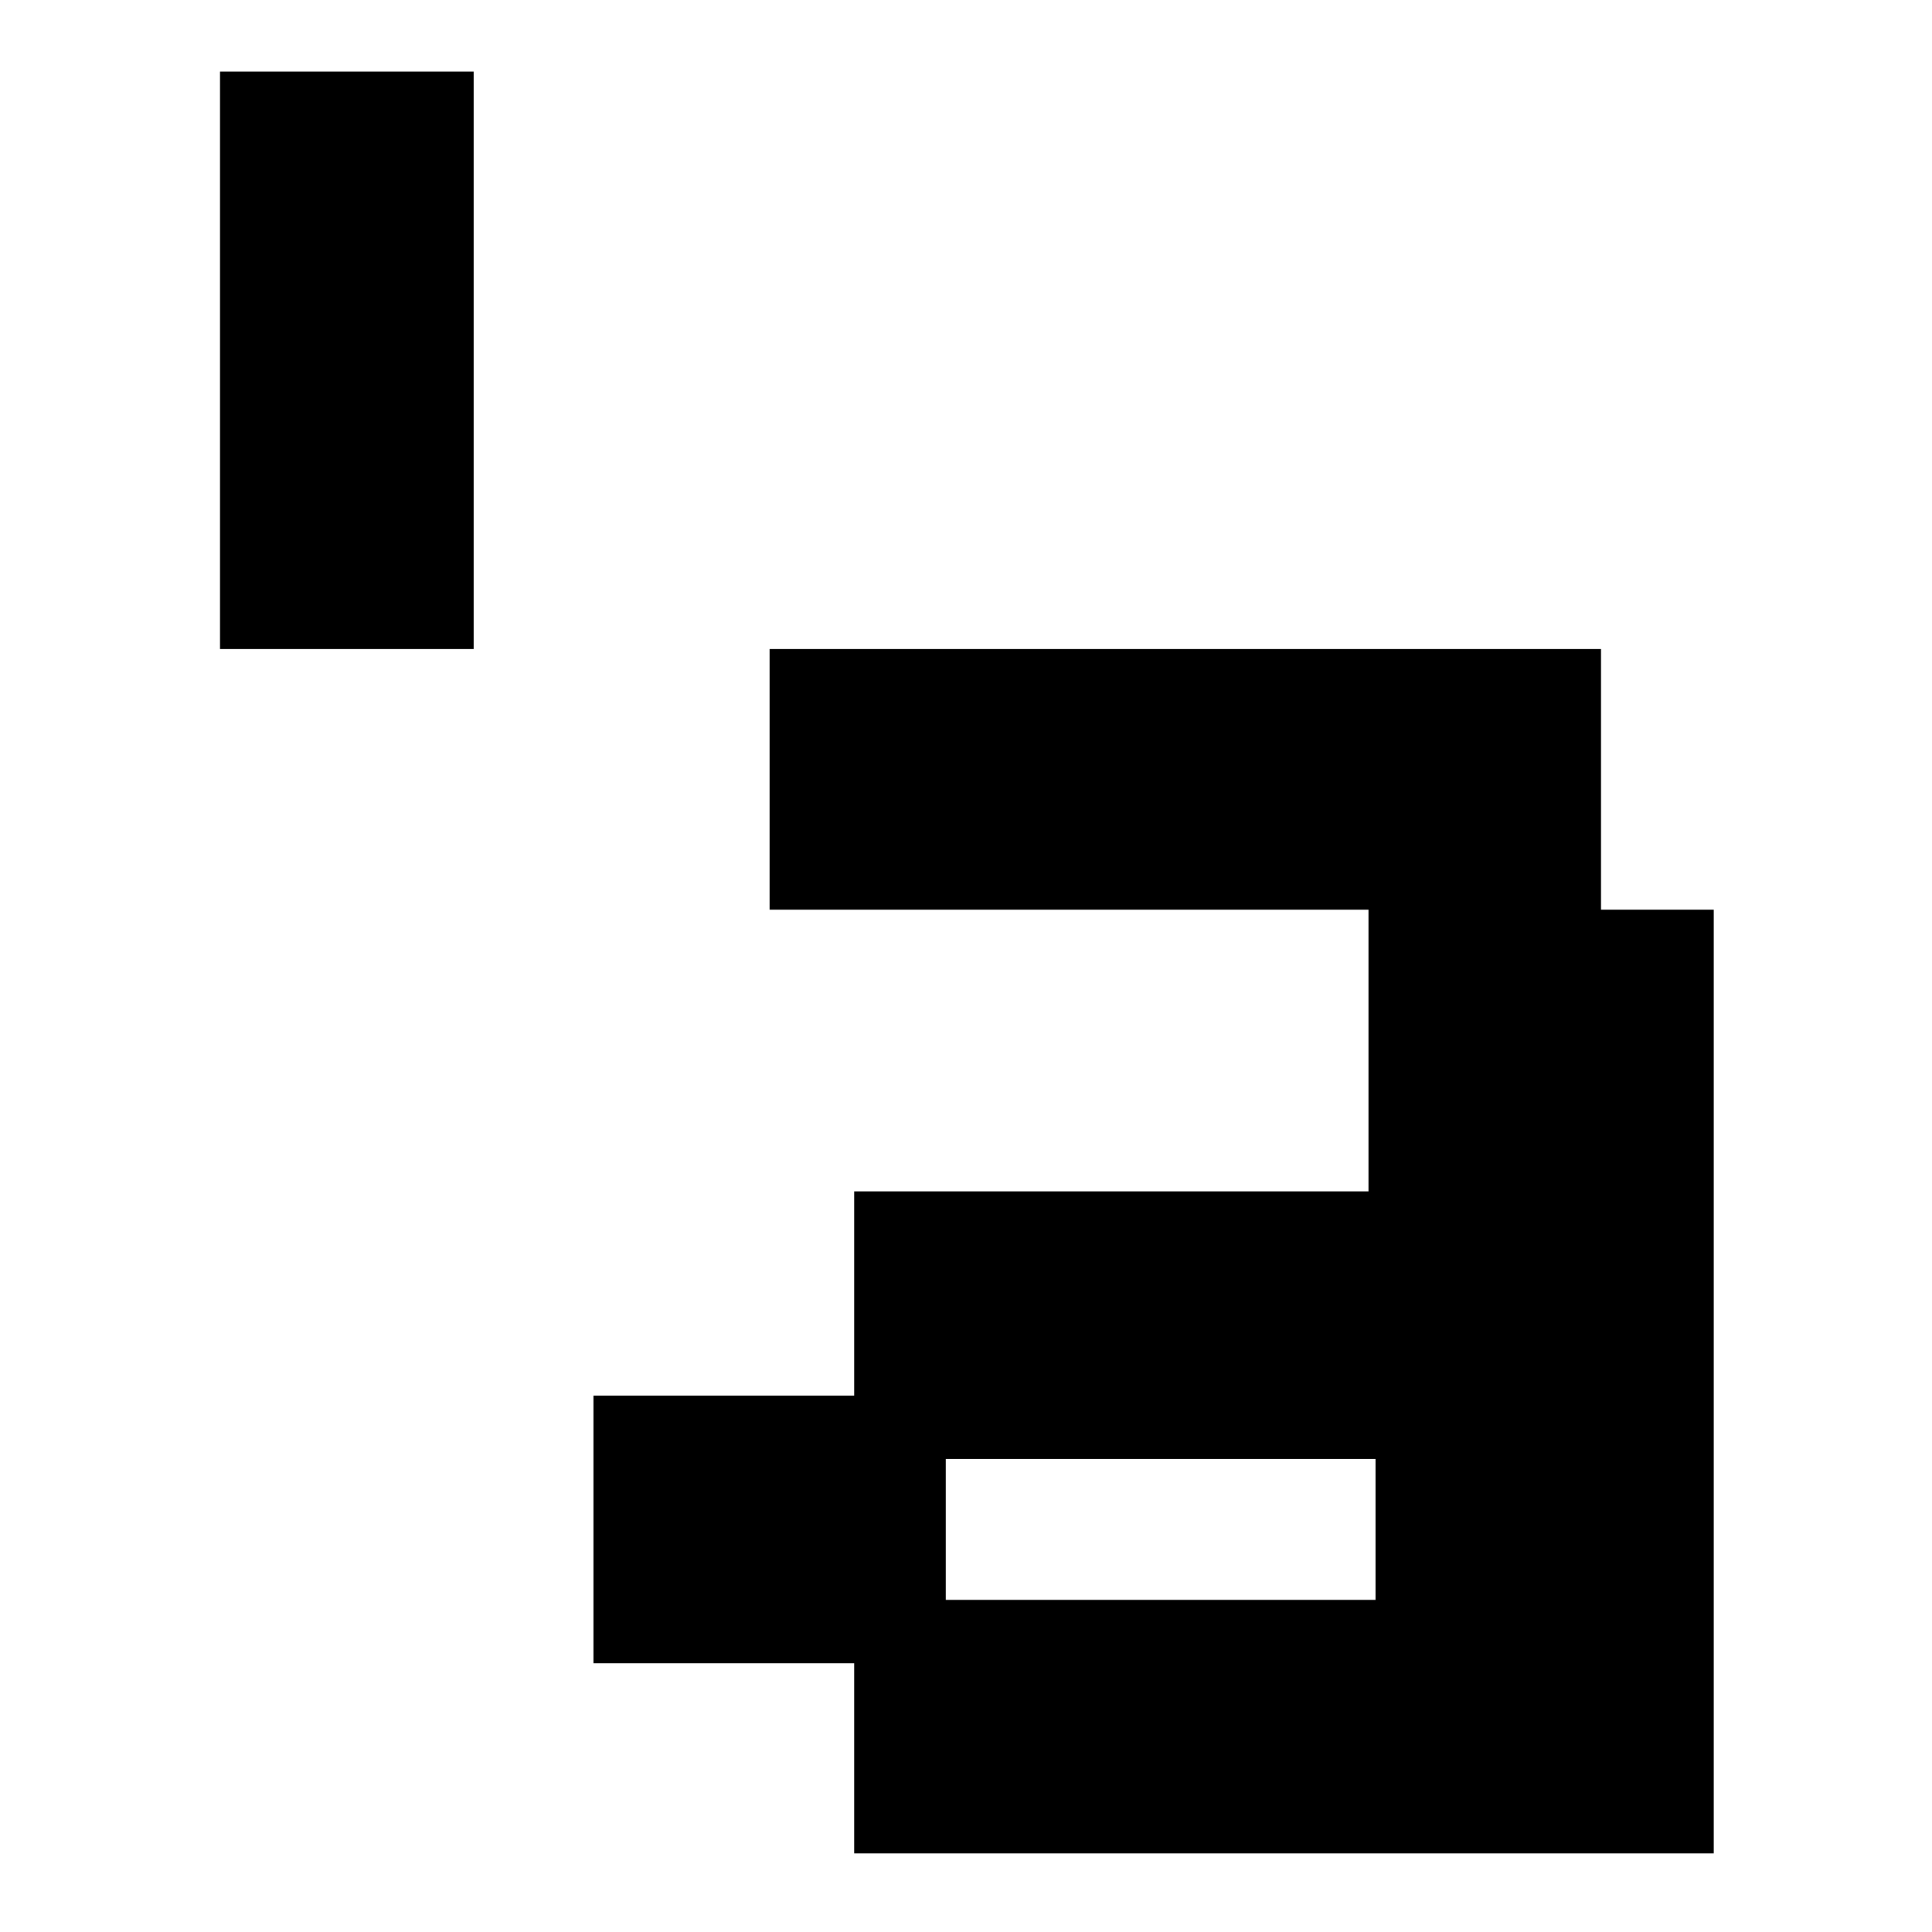
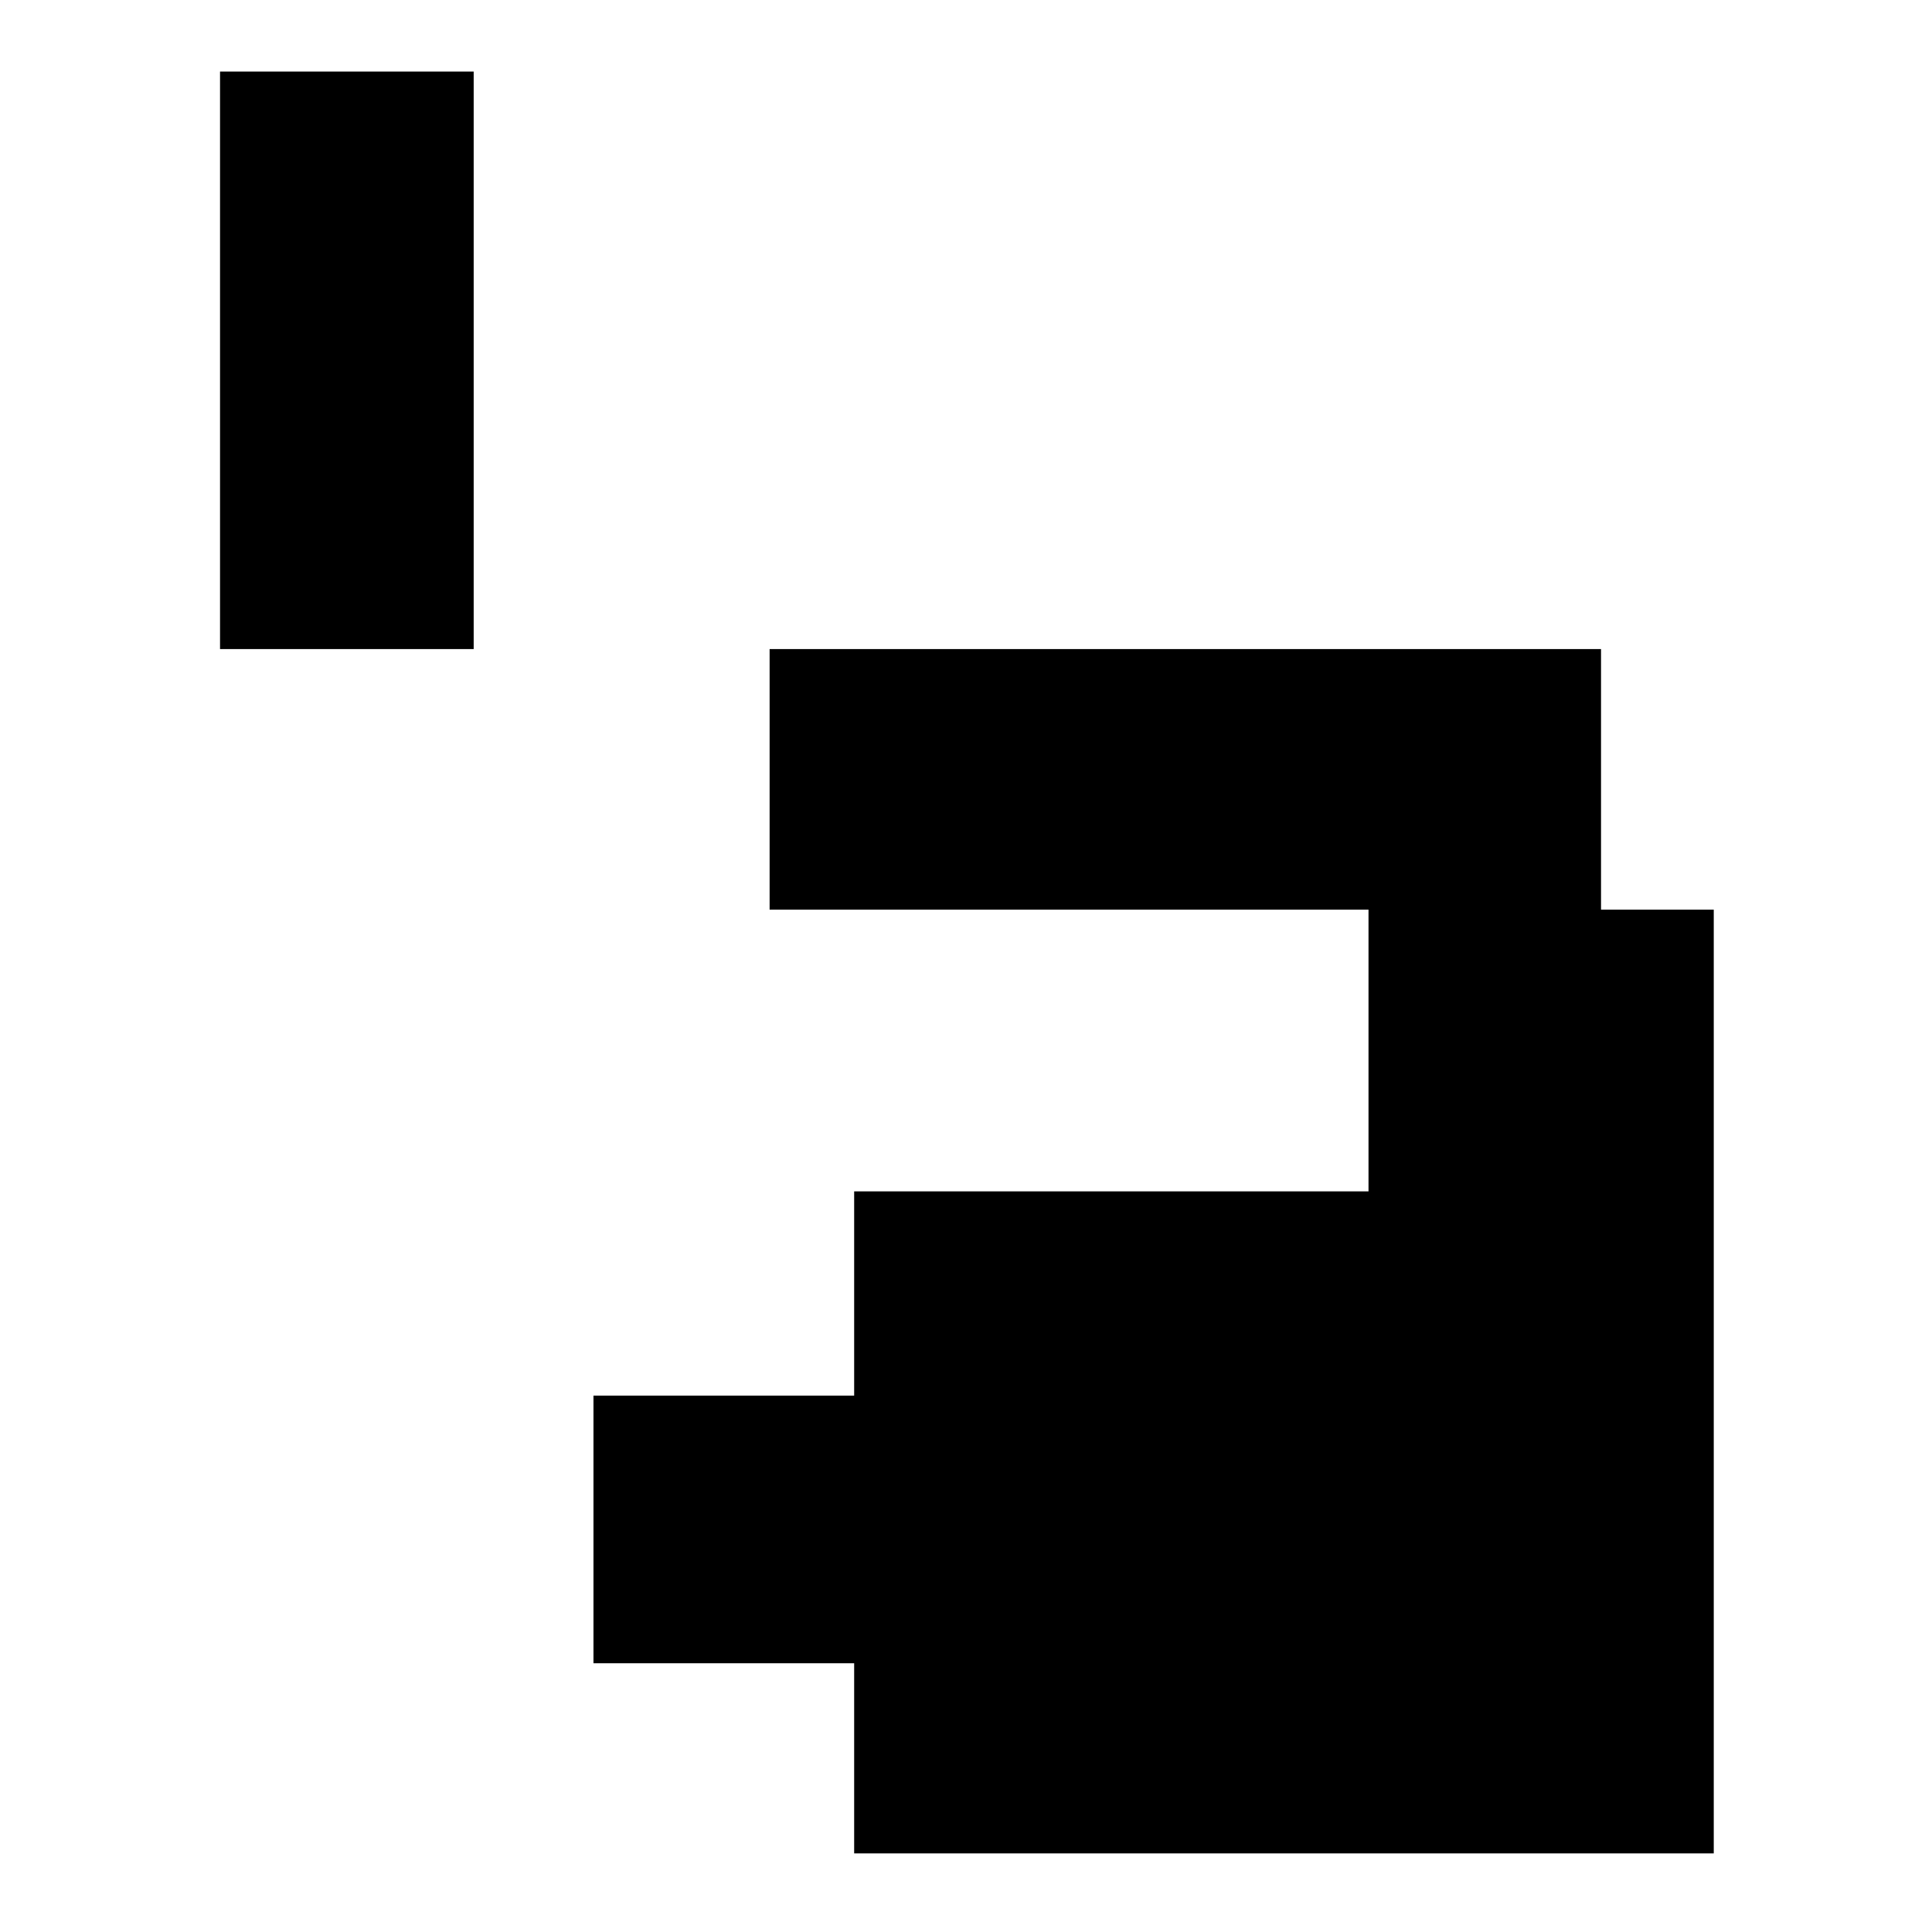
<svg xmlns="http://www.w3.org/2000/svg" width="1080" height="1080" viewBox="0 0 1080 1080" fill="none">
-   <path d="M477.481 1040V929.764H331.75V780.157H477.481V665.984H765.005V508.504H430.217V362.835H894.981V508.504H958V1036.06H477.481V1040ZM765.005 815.591H528.684V894.331H768.943V815.591H765.005ZM264.792 40V362.835H123V40H268.731H264.792Z" fill="black" />
+   <path d="M477.481 1040V929.764H331.75V780.157H477.481V665.984H765.005V508.504H430.217V362.835H894.981V508.504H958V1036.06H477.481V1040ZM765.005 815.591H528.684V894.331V815.591H765.005ZM264.792 40V362.835H123V40H268.731H264.792Z" fill="black" />
</svg>